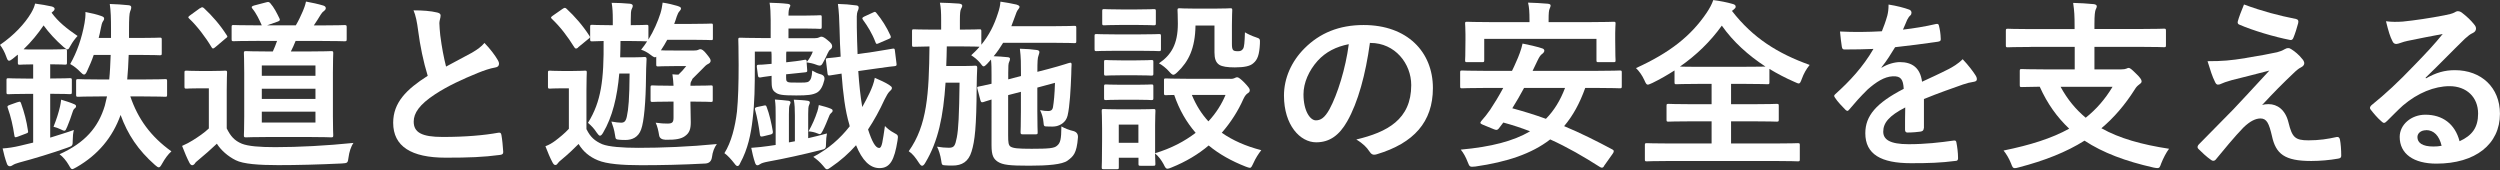
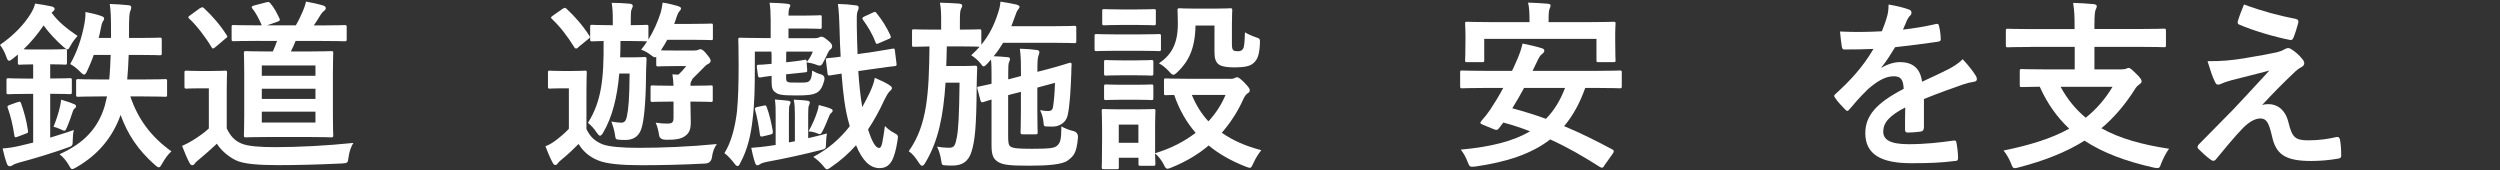
<svg xmlns="http://www.w3.org/2000/svg" width="983" height="67" viewBox="0 0 983 67" fill="none">
  <rect x="0" y="0" width="983" height="67" fill="#333333" stroke="none" />
  <path d="M6.94 21.52c-.65.57-1.27 1.08-1.92 1.57-.65.49-1.09.79-1.44.79-.52 0-.71-.49-1.14-1.66C1.87 20.57.95 18.86 0 17.64c5.42-3.71 9.73-8.29 12.23-12.52.87-1.49 1.3-2.57 1.57-3.71 2.14.29 4.72.7 6.59 1.14.71.21 1.08.57 1.08.87 0 .43-.21.78-.7 1.13l-.49.44c2.66 3.66 5.94 6.21 10.22 9.16-.87.92-1.92 2.27-2.71 3.71-.57 1.08-.87 1.57-1.27 1.57-.36 0-.79-.35-1.58-1-3.06-2.66-5.72-5.58-7.8-8.43-2.23 3.28-4.86 6.5-7.87 9.38.93.08 2.28.08 4.45.08h5.8c4.28 0 5.58-.14 6.02-.14.7 0 .79.08.79.87v4.44c0 .71-.09.79-.79.79-.44 0-1.71-.14-5.8-.14v5.59h.21c5.37 0 7.03-.14 7.43-.14.79 0 .87.08.87.79v4.71c0 .71-.08.79-.87.79-.43 0-2.08-.14-7.43-.14h-.21v17.24c3.14-1 6.29-1.92 9.3-3.01-.3 1.22-.44 2.58-.44 4.01 0 2.28-.08 2.22-2.27 3.01-5.59 2-12.88 4.23-18.82 5.8-1.14.3-2.09.7-2.49 1-.36.22-.71.44-1.14.44-.49 0-.92-.3-1.14-.93-.71-1.92-1.28-4.06-1.71-6.07 2.14-.13 4.45-.48 6.94-1.08l5.07-1.22V36.91h-2.28c-5.36 0-7.02.14-7.43.14-.7 0-.78-.09-.78-.79v-4.72c0-.7.08-.78.78-.78.44 0 2.09.14 7.43.14h2.28v-5.59c-3.66 0-4.85.14-5.24.14-.7 0-.78-.08-.78-.79V21.6l-.08-.08zm0 18.67c.92-.35 1.09-.29 1.36.49 1.27 3.57 2.14 6.85 2.7 10.72.14.71.09.8-.86 1.15l-3.23 1.22c-1 .35-1.14.29-1.27-.57-.57-3.8-1.36-7.3-2.58-10.73-.29-.71-.13-.87.79-1.22l3.06-1.09.03.03zm22.26.79c.49.22.7.42.7.78 0 .35-.13.57-.43.79-.43.3-.65.65-.92 1.49-.57 1.79-1.35 4.01-2.09 5.72-.51 1.14-.65 1.64-1.14 1.64-.35 0-.78-.2-1.49-.56-.7-.35-2.09-.87-2.79-1 1.22-3.01 2.01-5.59 2.57-8 .14-.64.3-1.44.44-2.65 1.65.48 3.85 1.21 5.15 1.79zm7.65-19.38c-.71 2.14-1.65 4.28-2.58 6.29-.43 1-.79 1.43-1.22 1.43-.35 0-.79-.35-1.44-1-1.14-1.22-2.57-2.36-4.01-3.14 2.66-4.64 4.58-10.17 5.64-16.1.22-1.08.43-2.93.36-4.36 2.35.43 4.63 1 6.2 1.57.87.3 1.14.57 1.14 1 0 .49-.22.79-.44 1.08-.35.49-.65 1.49-.92 3.07-.21 1.13-.48 2.36-.78 3.49h4.85v-3.36c0-4.37-.08-7.29-.49-10 2.44.08 4.94.22 7.44.49.7.08 1 .35 1 .79 0 .65-.22 1.13-.44 1.7-.3.71-.43 2.71-.43 6.95v3.43h4.01c5.72 0 7.65-.13 8.08-.13.7 0 .78.08.78.86v5.29c0 .7-.08.78-.78.78-.43 0-2.36-.13-8.08-.13H50.6c-.14 3.58-.3 6.8-.58 9.65h5.8c6.51 0 8.73-.14 9.17-.14.65 0 .71.09.71.79v5.36c0 .71-.09.79-.71.79-.44 0-2.66-.14-9.17-.14h-4.58c3.01 8.81 7.95 15.72 16.16 21.6-1.3 1.14-2.57 2.87-3.66 4.85-.57 1-.87 1.44-1.3 1.44-.35 0-.79-.3-1.49-.92-6.65-5.86-10.74-12.01-13.53-19.68-3.15 8.81-8.87 15.67-17.3 20.52-.87.43-1.35.78-1.71.78-.43 0-.71-.43-1.35-1.57-.92-1.65-2.44-3.44-3.66-4.28 10-4.5 15.23-10.52 17.81-19.08l.87-3.66H39.8c-6.42 0-8.65.14-9.08.14-.71 0-.79-.08-.79-.79V31.9c0-.7.08-.79.79-.79.43 0 2.66.14 9.08.14h3.15c.29-2.79.43-6.02.57-9.65H36.8h.05z" fill="#fff" />
  <path d="M89.15 50.49c1.49 3.01 3 4.79 5.93 6.01 2.5 1 6.94 1.36 13.15 1.36 9.22 0 20.09-.57 30.75-1.66-1.01 1.44-1.66 3.58-1.93 5.64-.3 2.28-.35 2.28-2.65 2.44-9.09.43-17.6.65-25.03.65S95.63 64.5 92.7 63c-3.15-1.56-5.86-4-7.43-6.5-2.23 2.14-4.94 4.5-7.21 6.37-.79.65-1.22 1-1.44 1.43-.35.44-.65.66-1.09.66-.29 0-.7-.3-1-.86-1-1.88-1.93-4.16-2.93-6.73 1.87-.87 2.88-1.35 4.23-2.22 2.09-1.3 4.5-2.93 6.29-4.64V34.72h-3.49c-3.85 0-4.86.13-5.23.13-.8 0-.87-.08-.87-.87v-5.42c0-.7.07-.78.87-.78.35 0 1.35.13 5.23.13h4.5c3.79 0 4.93-.13 5.37-.13.7 0 .78.08.78.78 0 .44-.13 2.44-.13 6.81v15.14-.02zM78.63 3.28c.43-.3.65-.43.87-.43.21 0 .43.13.7.35 3.28 3.06 6.37 6.58 8.95 10.65.43.57.35.7-.44 1.27l-4.07 3.44c-.43.36-.64.49-.86.49-.3 0-.44-.22-.65-.57-2.15-3.66-5.73-8.38-8.73-11.16-.57-.52-.44-.71.35-1.3l3.85-2.79.03.05zm23.53 12.79c-7.43 0-9.87.13-10.3.13-.71 0-.79-.08-.79-.86V10.7c0-.78.08-.86.79-.86.43 0 2.87.13 10.3.13h.78c-1-2.22-2.14-4.71-3.71-6.58-.49-.65-.3-.92.65-1.22L104.73.9c.87-.22 1.01-.14 1.5.3 1.57 1.78 2.57 3.84 3.66 6.06.35.71.08.92-.66 1.22L105 9.97h11.31c1.14-1.92 1.93-3.66 2.79-5.63.44-1.09.87-2.09 1.22-3.72 2.36.44 4.72.92 6.86 1.58.57.21.92.51.92 1s-.3.78-.7 1.14c-.57.35-.92.86-1.3 1.43-.79 1.3-1.66 2.71-2.71 4.23h2.28c6.93 0 9.38-.14 9.78-.14.79 0 .87.09.87.87v4.64c0 .78-.08.86-.87.86-.43 0-2.87-.13-9.78-.13h-9.44c-.57 1.49-1.22 2.87-1.87 4.14h6.81c6.37 0 8.64-.14 9-.14.78 0 .86.09.86.8 0 .43-.13 2.65-.13 7.8v17.02c0 5.07.13 7.02.13 7.42 0 .79-.08.87-.86.87-.36 0-2.67-.14-9-.14h-15.32c-6.38 0-8.65.14-9.09.14-.78 0-.86-.08-.86-.87 0-.44.13-2.35.13-7.42V28.7c0-5.15-.13-7.37-.13-7.8 0-.71.08-.8.86-.8.44 0 2.71.14 9.09.14h1.43c.65-1.35 1.14-2.71 1.66-4.14h-6.81l.03-.03zm.78 13.74h21.1v-4.06h-21.1v4.06zm21.1 9.08v-4.01h-21.1v4.01h21.1zm0 5.01h-21.1v4.28h21.1V43.9z" fill="#fff" />
-   <path d="M171.97 4.93c.87.22 1.28.57 1.28 1.14 0 1-.49 2.01-.49 3.01 0 1.44.22 3.14.35 4.8.65 5.01 1.36 8.59 2.28 12.3 3.58-1.93 6.15-3.28 10.17-5.45 2.08-1.22 3.79-2.43 4.93-3.85 2.28 2.36 4.15 4.85 5.23 6.72.3.44.49 1 .49 1.5 0 .7-.43 1.3-1.44 1.43-2.14.35-4.57 1.22-6.86 2.14-6.15 2.5-11.87 5.15-16.81 8.38-6.2 4.06-8.43 7.42-8.43 10.78 0 4.23 3.15 6.02 11.36 6.02 9 0 16.32-.65 21.83-1.65.79-.14 1.14 0 1.3.86.35 1.93.57 4.5.71 6.64.08.79-.44 1.14-1.31 1.22-6.5.87-12.22 1.08-21.31 1.08-13.53 0-20.65-4.44-20.65-13.73 0-7.95 5.23-13.15 13.58-18.46-1.71-5.51-3.01-11.95-3.72-17.45-.49-3.8-1-6.29-1.86-8.29 3.43 0 6.72.21 9.37.86z" fill="#fff" />
  <path d="M230.64 50.84c1.49 3.06 3.23 4.58 6.16 5.86 2.5 1 7.86 1.43 14.15 1.43 9.16 0 20.25-.43 30.91-1.49-1 1.36-1.66 3.06-1.93 5.23-.23 1.52-1.09 2.33-2.57 2.43-9.22.5-17.81.66-25.33.66-7.5 0-13.53-.49-16.94-1.93-3.29-1.35-5.8-3.43-7.59-6.42-2.09 2.09-3.85 3.79-6.59 6.07-.71.57-1.31 1.09-1.57 1.49-.22.36-.49.71-1.01.71-.43 0-.78-.44-1.08-1.01-1-1.87-1.79-3.79-2.79-6.37 1.49-.56 2.57-1.21 3.84-2.13 1.88-1.44 3.67-2.87 5.38-4.72V34.72h-2.58c-3.58 0-4.5.13-4.85.13-.71 0-.79-.08-.79-.87v-5.42c0-.7.08-.78.79-.78.35 0 1.27.13 4.85.13h3.85c3.58 0 4.64-.13 5.07-.13.65 0 .7.08.7.78 0 .44-.13 2.5-.13 6.94v15.37l.05-.03zm-3.28-32.17c-.35.3-.65.43-.86.43-.22 0-.44-.13-.66-.48-2.65-4.28-5.5-8.02-8.81-11.17-.57-.51-.49-.7.35-1.3l3.8-2.65c.79-.5 1-.57 1.57-.08 3.28 3.06 6.38 6.58 9 10.65.35.56.35.7-.43 1.27l-4.02 3.28.06.05zm30.74 3.58c-.64.57-1.08.22-2.43-.79-1.22-.92-2.28-1.49-3.58-1.92.87-1.08 1.65-2.14 2.36-3.28h-.3c-.43 0-1.93-.14-6.81-.14h-3.36c0 2.23-.08 4.37-.13 6.43h5.23c3.06 0 3.85-.14 4.28-.14.71 0 .87.14.87.87-.13 2.36-.22 5.22-.22 7.02-.08 9.65-.78 17.59-1.92 20.6-1.09 3.06-3.49 4.14-6.16 4.14-.86 0-1.43 0-2.22-.08-1.57-.14-1.65-.14-1.87-1.79-.3-2.14-.87-3.79-1.44-5.37 1.8.3 2.88.44 3.8.44 1.22 0 1.87-.49 2.28-2.44.65-2.93 1-6.94 1.08-16.88h-4.06c-.8 9.16-2.66 17.01-6.38 23.3-.43.71-.78 1.14-1.22 1.14-.35 0-.7-.43-1.22-1.14-1-1.57-2.14-2.79-3.49-3.92 5.23-8.38 6.28-16.95 6.15-32.18-3.06.08-4.14.14-4.5.14-.71 0-.79-.08-.79-.86v-4.86c0-.7.08-.78.79-.78.43 0 1.92.14 6.8.14h1.31V7.62c0-2.5-.09-4.5-.44-6.51 2.66 0 4.5.14 7.16.35.7.09 1.13.36 1.13.79 0 .51-.2.87-.43 1.35-.29.66-.35 1.71-.35 4.02V9.9c4.37 0 5.72-.14 6.16-.14.7 0 .78.08.78.78v5.02c2.14-3.5 3.66-7.02 4.72-10.3.43-1.36.7-2.87.87-4.23 2.35.35 4.07.79 5.72 1.27 1.08.36 1.49.57 1.49 1 0 .44-.22.71-.57 1.1-.43.42-.79 1.21-1.09 2.08-.3 1-.65 2-1 2.92h6.65c5.58 0 7.42-.13 7.85-.13.66 0 .71.08.71.78v5.02c0 .65-.08.7-.71.7-.43 0-2.27-.13-7.85-.13h-9.39c-.78 1.43-1.56 2.79-2.49 4.14.93.08 2.49.08 5.43.08h7.64c.78 0 1.14-.08 1.49-.21.22-.08.57-.3.92-.3.57 0 1.22.3 2.5 1.92 1.27 1.58 1.57 2.01 1.57 2.66 0 .57-.49 1-1 1.22-.66.3-1.31.92-2.44 2.14L272.26 31c-.08.3-.22.57-.43.92-.3.52-.36.88-.36 1.79h.93c5.07 0 6.72-.13 7.15-.13.65 0 .71.08.71.78v4.94c0 .7-.08.78-.71.78-.43 0-2.08-.13-7.15-.13h-.93c0 2.22.14 5.36.14 8.07s-.49 4.23-2.28 5.5c-1.49 1.08-3.58 1.49-7.59 1.44-1.52-.06-2.38-.62-2.57-1.71-.3-1.92-.71-3.65-1.36-5.01 2.14.3 3.23.35 4.59.35 1.92 0 2.43-.43 2.43-2.36v-6.28h-1c-5.15 0-6.81.13-7.24.13-.71 0-.79-.08-.79-.78v-4.94c0-.7.08-.78.79-.78.43 0 2.09.13 7.24.13h1c-.08-1.49-.21-3.01-.43-4.5.86.09 1.65.14 2.36.14 1.08-1 2-2.01 3.06-3.36h-4.58c-4.64 0-6.02.13-6.43.13-.71 0-.78-.08-.78-.86v-3.01h.07z" fill="#fff" />
  <path d="M309.13 30.81c0 .71 0 1.09.66 1.44.43.22 1.57.22 3.49.22 2.72 0 4.02.08 4.72-.44.87-.7 1.22-1.65 1.36-4.28 1.08.65 2.14 1.14 3.28 1.44 1.24.32 1.74 1.08 1.49 2.27-.57 2.36-1.43 4.07-2.88 4.94-1.7.92-3.71 1.13-8.15 1.13-5.65 0-7.03-.29-8.22-1.22-1.28-.86-1.49-2.01-1.49-4.63v-1.87c-2.93.35-3.94.57-4.45.65-.65 0-.79-.08-.92-.79l-.44-3.36c-.08-.7.14-.86.79-.86.52 0 1.65 0 5.02-.35v-2.72c0-.65 0-1.27-.09-2.08h-6.5v5.36c0 8.38-.08 14.8-.87 21.25-.65 5.72-1.87 11.73-4.85 17.15-.35.87-.71 1.22-1.08 1.22-.39 0-.71-.29-1.23-1-1.22-1.58-2.71-3.22-3.93-4.06 2.71-4.29 4.23-10.38 4.94-16.37.48-4.85.65-11.22.65-18.24 0-6.51-.13-9.59-.13-10 0-.71.07-.79.86-.79.44 0 3.14.14 8.86.14h3.01V7.89c0-2.71-.13-5.07-.43-6.81 2.71.09 4.64.14 7.16.44.64.08 1 .35 1 .65 0 .35-.3.7-.43 1.08-.13.38-.3 1.15-.3 2.88h6.64c4.07 0 5.29-.14 5.73-.14.64 0 .7.08.7.79v3.71c0 .78-.08.87-.7.87-.44 0-1.66-.14-5.73-.14h-6.64v3.79h10.44c.7 0 1.08-.08 1.57-.29.3-.14.56-.3.86-.3.66 0 1.3.35 2.58 1.43 1.36 1.09 1.72 1.65 1.72 2.36 0 .57-.3.92-.66 1.22-.44.3-.7.65-1.08 1.49-.49 1.08-.93 2.06-1.71 3.44-.52 1.01-.79 1.44-1.44 1.44-.35 0-.87-.14-1.57-.43-.71-.3-2.36-.71-3.58-.87l.22 3c.08.71 0 .8-.71.93l-6.21.65-1.36.13v1.66l.03-.06zm8.6 23.53c2.57-.57 5.07-1.22 7.43-1.87-.22 1.22-.36 2.43-.36 3.71 0 2.36-.13 2.36-2.27 2.87-6.51 1.65-14.23 3.36-20.31 4.45-1.92.35-2.87.7-3.28 1-.35.21-.7.49-1.14.49-.43 0-.7-.36-.92-1.01-.65-1.92-1.08-3.79-1.49-5.85 2.87-.22 4.85-.43 6.72-.71l2.88-.42V45.42c0-2.44 0-4.36-.3-6.29 1.79.14 4.01.3 5.37.49.48.08.78.35.78.65 0 .35-.14.57-.3.93-.29.56-.34 1.65-.34 3.7v11.09l2.35-.44V45.4c0-2.45-.08-4.45-.43-6.21 1.78.08 4.14.21 5.45.43.57.08.86.35.86.65 0 .35-.13.65-.29 1-.3.57-.36 1.66-.36 3.5v9.59l-.05-.02zM300 41.6c.87-.22 1.22-.3 1.44.43 1.08 2.79 1.92 6.51 2.44 9.65.08.79-.14 1-.93 1.22l-2.87.7c-1 .22-1.14.09-1.28-.65-.43-3.28-1.08-6.85-1.87-9.65-.21-.7-.13-1 .71-1.21l2.36-.49zm10.3-17.24c4.15-.43 5.72-.78 6.15-.86.57-.09.71.08.79.86.92-1.08 1.87-2.71 2.36-4.06h-10.38c-.09.35-.09.7-.09 1.14v3.06l1.14-.14h.03zm11 19.74c.3-.93.52-1.88.66-2.8 1.92.49 3.5.92 4.72 1.44.65.29.7.48.7.78 0 .3-.08.52-.43.78-.35.28-.71.71-.93 1.36-.7 1.71-1.65 4.15-2.57 5.86-.79 1.48-1 1.35-2.09.92-1-.44-2.28-.71-3.44-.79 1.49-2.65 2.66-5.36 3.36-7.59l.02.04zm16.17-16.16c.35 5.23.86 10.08 1.57 14.15 1-1.79 2.01-3.72 2.93-5.64.86-1.87 1.65-3.79 2-5.85 2.01.86 4.23 1.87 5.64 2.79.71.49 1.09.78 1.09 1.21 0 .58-.44.87-1 1.44-.5.49-1.14 1.57-1.88 3.06-2 4.37-4.14 8.22-6.5 11.8 1.57 4.84 2.93 7.28 4.36 7.28 1.14 0 1.36-2.58 2.28-8.64.65.7 1.92 1.86 3.58 2.71 1.57.87 1.71.87 1.36 3.06-1.23 7.59-2.88 10.79-7.08 10.79-3.8 0-6.81-3.07-9.22-9-2.87 3.22-6.07 6.07-9.79 8.59-.79.57-1.21.87-1.65.87-.44 0-.79-.44-1.58-1.44-1.08-1.3-2.44-2.49-3.79-3.44 5.94-3.14 10.51-7.15 14.31-12.01l-.13-.65c-1.66-5.5-2.49-12.3-3.07-20.08l-4.5.71c-.78.08-.86 0-1-.65l-.65-5.37c-.08-.65 0-.65.79-.78.56-.09 1.79-.09 5.01-.57-.21-3.45-.35-6.94-.43-10.65-.14-4.72-.22-6.64-.65-10.08 2.66.08 4.58.21 7.08.56.7 0 1.08.36 1.08.79 0 .65-.22 1.14-.43 1.57-.36.87-.36 2.36-.3 6.29.08 3.49.13 7.02.3 10.51l6.15-.87c5.23-.78 6.95-1.21 7.65-1.27.65-.08.78 0 .86.65l.65 5.23c.09.79 0 .87-.78 1.01-.71.08-2.44.21-7.73 1l-6.5.92h-.03zm5.85-23.04c.65-.35.88-.35 1.36.3 2.01 2.44 3.93 5.42 5.42 8.73.3.7.3 1-.57 1.35l-3.85 1.66c-.92.43-1.14.49-1.43-.3-1.28-3.44-3.15-6.42-4.94-8.86-.43-.65-.3-.87.57-1.3l3.44-1.58z" fill="#fff" />
  <path d="M388.25 25.01c-.71.71-1.15 1.09-1.49 1.09-.36 0-.71-.44-1.44-1.44-1.08-1.27-2.22-2.14-3.44-2.93 1.22-1.13 2.36-2.22 3.28-3.36h-.14c-.35 0-2.22-.13-7.72-.13h-5.02c-.08 2.71-.08 5.28-.22 7.72h7.02c3.07 0 3.85-.13 4.29-.13.7 0 .87.13.87.87-.14 2.22-.14 4.5-.22 7.72-.08 15.44-.71 21.08-2.01 25.18-1.21 4-3.79 5.5-7.43 5.5-1.08 0-2 0-3.01-.09-1.13-.08-1.27-.13-1.49-1.92-.3-2.09-1-4.23-1.65-5.42 1.87.3 3.07.43 4.63.43 2.09 0 2.5-.7 3.15-4 .65-3.31.92-8.65 1.09-21.6h-5.51c-.87 13.22-2.87 23.03-7.94 31.46-.49.86-.87 1.22-1.3 1.22-.35 0-.71-.36-1.23-1.14-1.35-2.09-2.49-3.58-4.01-4.58 7.29-10.22 7.95-22.66 8.16-41.19l-6.15.13c-.65 0-.71-.08-.71-.87V12.3c0-.7.09-.78.71-.78.43 0 2.22.13 7.81.13h2.93V8c0-3.15-.09-5.02-.49-6.94 2.65.08 4.93.14 7.51.35.78.09 1.27.35 1.27.79 0 .51-.22.78-.49 1.35-.3.65-.43 1.65-.43 4.45v3.65c5.37 0 7.21-.13 7.64-.13.71 0 .79.08.79.78v5.29c3.07-3.79 5.02-7.64 6.51-12.31.65-1.86.92-3.28 1-4.63 2.28.35 4.23.65 6.29 1.14.92.3 1.22.57 1.22.87 0 .34-.21.64-.43.92-.57.65-.92 1.57-1.35 2.87l-1.44 3.85h16.59c5.8 0 7.73-.14 8.15-.14.71 0 .8.08.8.79v5.23c0 .7-.09.78-.8.78-.42 0-2.35-.13-8.15-.13h-19.82c-1.08 1.79-2.28 3.57-3.72 5.28 1.88.09 3.45.14 5.29.36.79 0 1.14.29 1.14.65 0 .48-.14.78-.35 1.27-.3.57-.35 1.65-.35 4.23v2.58l5.01-1.3v-.58c0-4.44 0-6.64-.43-10.16 3.06.08 4.5.22 6.58.49.71.08 1.09.35 1.09.78 0 .52-.22.93-.35 1.44-.35.87-.44 2.23-.44 6.37l4.23-1.09c5.94-1.57 8.08-2.43 8.65-2.49.44-.08.57.22.57.71-.08.92-.08 2.22-.13 3.93-.22 5.71-.57 12.52-1.44 16.15-.65 2.71-2.88 3.79-4.37 4.15-.86.21-2.14.21-3.79.13-1.09 0-1.22-.22-1.3-1.49-.14-1.87-.65-3.5-1.36-4.94 1.36.3 2.23.36 3.28.36.92 0 1.57-.36 1.79-1.49.35-2.09.65-4.93.79-9.6l-6.94 1.87v9.3c0 5.36.13 7.86.13 8.29 0 .71-.08.79-.87.79h-5.07c-.7 0-.78-.22-.78-.92 0-.44.13-2.8.13-8.16V36.1l-5.02 1.3v15.8c0 2.87.14 3.85.93 4.44 1.09.66 2.87.86 8.3.86 6.72 0 8.94-.2 10-1.21 1.3-1.09 1.66-2.36 1.71-7.59 1.36.79 3.06 1.44 4.86 1.87 1.18.38 1.74 1.21 1.65 2.49-.49 6.37-1.87 7.43-4.07 9.08-2.08 1.57-7.95 2.01-15.1 2.01-7.73 0-10.38-.3-12.37-1.57-1.57-1.08-2.44-2.28-2.44-6.43V39.13c-2.22.65-2.92.92-3.22 1.01-.79.21-.92 0-1.15-.71l-1.21-4.63c-.14-.52-.09-.65.57-.79.44-.08 1.92-.35 5.01-1.08v-3.36c0-2.5 0-4.23-.21-6.16l-1.49 1.66.08-.06z" fill="#fff" />
  <path d="M448.06 13.52c5.44 0 7.21-.13 7.64-.13.7 0 .79.08.79.78v5.07c0 .79-.09.86-.79.86-.43 0-2.22-.13-7.64-.13h-9.3c-5.42 0-7.21.13-7.59.13-.71 0-.79-.07-.79-.86v-5.07c0-.7.08-.78.79-.78.35 0 2.13.13 7.59.13h9.3zm35.76 17.51c.78 0 1.22-.13 1.58-.3.29-.13.64-.35 1.08-.35.48 0 1.35.65 2.71 2 1.65 1.72 2.22 2.5 2.22 3.02 0 .64-.21.91-.79 1.27-.56.35-1.13 1-1.7 2.22-2.09 4.71-4.94 9.21-8.52 13.31 4.29 3 9.44 5.28 15.54 6.85-1.14 1.44-2.28 3.23-3.06 5.01-.66 1.36-.88 1.93-1.44 1.93-.36 0-.87-.22-1.66-.49-5.45-2.14-10.38-4.85-14.53-8.3-4.06 3.45-8.95 6.38-14.58 8.65-.79.35-1.31.49-1.66.49-.57 0-.87-.49-1.49-1.79-.87-1.57-1.92-3.06-3.36-4.23.08 2.88.14 3.8.14 4.07 0 .71-.09.79-.8.79h-5.06c-.71 0-.79-.08-.79-.79v-2.36h-7.73v3.71c0 .71-.08.79-.78.79h-5.07c-.79 0-.87-.08-.87-.79 0-.48.14-2.14.14-10.78v-4.58c0-4.5-.14-6.21-.14-6.72 0-.71.08-.79.87-.79.43 0 1.93.13 6.5.13h6.38c4.63 0 6.07-.13 6.59-.13.7 0 .78.08.78.79 0 .44-.13 2.14-.13 5.5v11.08c6.29-1.87 11.65-4.71 15.94-8.02-3.58-4.14-6.43-9-8.43-14.88-2.1 0-3.01.09-3.23.09-.71 0-.79-.09-.79-.87v-5.02c0-.64.08-.7.79-.7.43 0 2.49.14 8.73.14h16.67l-.05.05zM447.19 3.71c4.64 0 6.01-.13 6.43-.13.78 0 .86.08.86.78v4.8c0 .7-.08.79-.86.79-.44 0-1.79-.14-6.43-.14h-6.51c-4.63 0-6.07.14-6.5.14-.71 0-.79-.09-.79-.79v-4.8c0-.7.08-.78.79-.78.43 0 1.87.13 6.5.13h6.51zm-.57 20.03c4.37 0 5.64-.14 6.02-.14.79 0 .86.09.86.7v4.64c0 .71-.07.79-.86.79-.35 0-1.65-.13-6.02-.13h-5.64c-4.36 0-5.64.13-6.08.13-.7 0-.78-.08-.78-.79V24.3c0-.64.08-.7.78-.7.44 0 1.72.14 6.08.14h5.64zm0 9.59c4.37 0 5.64-.13 6.02-.13.79 0 .86.08.86.78v4.58c0 .71-.07.79-.86.79-.35 0-1.65-.14-6.02-.14h-5.64c-4.36 0-5.64.14-6.08.14-.7 0-.78-.08-.78-.79v-4.58c0-.7.08-.78.78-.78.44 0 1.72.13 6.08.13h5.64zM439.9 49v7.15h7.72V49h-7.72zm30.17-38.97c-.13 8.99-2.71 14.14-7.02 18.24-.79.78-1.3 1.13-1.71 1.13-.4 0-.92-.43-1.71-1.35-1.08-1.22-2.65-2.49-3.93-3.15 4.8-3.27 7.43-7.5 7.43-15.58 0-3.22-.13-4.85-.13-5.28 0-.71.08-.79.86-.79.44 0 1.71.14 6.29.14h7.16c4.59 0 6.02-.14 6.43-.14.7 0 .78.08.78.79 0 .43-.13 2.14-.13 5.8v7.42c0 1.14.08 2.01.49 2.44.35.35.86.44 2 .44 1.01 0 1.49-.36 1.92-1.01.44-.7.58-2.43.71-6.42 1.14.7 2.88 1.49 4.23 1.92 1.79.57 1.71.71 1.66 2.57-.22 4.3-.93 6.3-2.58 7.65-1.22 1.14-3.5 1.65-7.29 1.65-2.93 0-4.93-.3-6.08-1-1.43-.92-1.92-2.5-1.92-4.93V10.05h-7.43l-.03-.02zm-1.43 27.31c1.65 4.01 3.79 7.43 6.5 10.38 3.01-3.22 5.24-6.8 6.73-10.38h-13.23z" fill="#fff" />
-   <path d="M538.64 16.94c-1.65 12.14-4.64 23.3-8.94 30.81-3.07 5.37-6.81 8.21-12.18 8.21-6.29 0-12.66-6.72-12.66-18.37 0-6.86 2.93-13.44 8.08-18.59 6.02-6.02 13.58-9.16 23.23-9.16 17.16 0 27.25 10.56 27.25 24.79 0 13.31-7.51 21.66-22.04 26.02-1.49.43-2.14.13-3.07-1.3-.78-1.22-2.27-2.87-5.01-4.5 12.09-2.87 21.6-7.85 21.6-21.38 0-8.51-6.42-16.59-16.02-16.59h-.29l.05.06zm-20.52 6.94c-3.45 3.84-5.59 8.64-5.59 13.22 0 6.59 2.66 10.22 4.85 10.22 1.87 0 3.45-.92 5.37-4.37 3.15-5.8 6.37-16.09 7.59-25.58-5.01 1-9 3.01-12.22 6.51z" fill="#fff" />
  <path d="M630.71 65.34c-.43.65-.86.78-1.57.35-6.51-4.15-12.8-7.8-19.6-10.87-7.3 5.64-16.94 8.86-29.39 10.65-2.23.22-2.28.22-3.07-1.79-.7-1.87-1.65-3.58-2.71-4.85 11.96-1.08 20.74-3.36 27.25-7.2-3.36-1.31-6.8-2.44-10.52-3.45l-1.79 2.36c-.49.57-.87.71-1.87.3l-4.36-1.79c-1.22-.49-1.14-.78-.66-1.44 1.22-1.35 2.45-2.92 3.5-4.44 1.66-2.49 3.45-5.42 5.15-8.59h-7.21c-6.36 0-8.51.14-8.95.14-.7 0-.78-.09-.78-.79V28.5c0-.7.08-.78.78-.78.44 0 2.59.14 8.95.14h10.66c.57-1.14 1.14-2.36 1.65-3.58.93-2 2.01-4.79 2.5-7.15 2.57.49 5.36 1.14 7.64 1.87.57.13.92.49.92.92 0 .43-.3.87-.86 1.3-.57.35-1.09 1.08-1.87 2.71l-1.88 3.93h25.33c6.37 0 8.43-.14 8.95-.14.7 0 .78.08.78.78v5.43c0 .7-.08.79-.78.79-.5 0-2.58-.14-8.95-.14h-4.64c-2.14 6.02-4.85 10.95-8.3 15.02 6.38 2.65 12.67 5.8 19.04 9.2.35.22.48.36.48.66 0 .3-.13.57-.43 1l-3.44 4.85.05.03zM624.86 8.7c6.72 0 9.16-.14 9.59-.14.71 0 .79.09.79.71 0 .43-.14 1.71-.14 3.66v2.92c0 6.29.14 7.38.14 7.81 0 .7-.08.78-.79.78h-5.93c-.71 0-.79-.08-.79-.78v-8.38H583.6v8.38c0 .7-.09.78-.8.78h-5.93c-.71 0-.79-.08-.79-.78 0-.49.14-1.49.14-7.81V13.5c0-2.5-.14-3.8-.14-4.23 0-.65.08-.71.79-.71.49 0 2.87.14 9.6.14h14.93v-.87c0-3.06-.13-5.01-.57-6.8 2.67.08 5.29.22 7.73.43.79.09 1.14.3 1.14.65 0 .52-.22.87-.43 1.44-.22.57-.36 1.49-.36 4.28v.87h15.95zm-25.6 25.88c-1.43 2.71-3.01 5.37-4.63 7.99 4.5 1.23 8.94 2.58 13.23 4.15 3.22-3.28 5.64-7.21 7.51-12.14h-16.11z" fill="#fff" />
-   <path d="M680.95 4.23c8.3 10.73 18.09 16.8 30.61 21.3-1.36 1.65-2.36 3.49-3.06 5.42-.49 1.3-.7 1.87-1.28 1.87-.35 0-.86-.3-1.71-.65-3.44-1.49-6.71-3.23-9.78-5.07v5.23c0 .7-.08.79-.71.79-.43 0-2.71-.14-9.3-.14h-5.07v8h8.16c6.94 0 9.3-.14 9.74-.14.78 0 .86.08.86.79v5.42c0 .7-.08.78-.86.78-.44 0-2.8-.13-9.74-.13h-8.16v8.72h17.03c6.51 0 8.78-.13 9.22-.13.7 0 .78.08.78.78v5.58c0 .71-.08.79-.78.79-.44 0-2.71-.14-9.22-.14h-40.83c-6.59 0-8.87.14-9.3.14-.71 0-.79-.08-.79-.79v-5.58c0-.7.08-.78.79-.78.43 0 2.71.13 9.3.13H673V47.7h-7.2c-6.94 0-9.3.13-9.74.13-.7 0-.78-.08-.78-.78v-5.42c0-.71.08-.79.78-.79.44 0 2.8.14 9.74.14h7.2v-8h-4.57c-6.59 0-8.82.14-9.23.14-.7 0-.78-.09-.78-.79V27.7c-2.79 1.78-5.64 3.44-8.72 4.93-.88.35-1.36.65-1.8.65-.49 0-.78-.48-1.35-1.79-.87-1.92-2.09-3.58-3.28-4.72 13.36-6.07 21.6-12.65 27.68-21.59 1.22-1.79 2.14-3.5 2.71-5.15 2.71.35 5.37.87 7.51 1.49.92.21 1.3.57 1.3 1.08 0 .44-.22.7-.71 1.09l-.7.56-.11-.02zm4.72 22.03c4.93 0 7.37-.08 8.51-.08-6.8-4.45-12.66-9.73-17.16-16.1-4.58 6.37-10.09 11.65-16.46 16.1 1.31.08 3.66.08 7.81.08h17.3z" fill="#fff" />
  <path d="M756.4 50.49c0 .78-.43 1.14-1.35 1.27-.92.14-3.06.35-5.07.35-.65 0-.92-.43-.92-1.13 0-2.58 0-6.16.08-8.73-6.37 3.28-8.65 6.07-8.65 9.51 0 3.01 2.44 4.94 9.95 4.94 6.59 0 12.31-.66 17.81-1.44.65-.08.92.14 1.01.78.34 1.66.64 4.15.64 5.86.09.86-.21 1.35-.78 1.35-6.15.79-10.79.92-17.73.92-11.74 0-17.95-3.49-17.95-11.79 0-6.85 4.28-11.87 15.1-17.45-.21-3.66-1.08-5.07-4.28-4.93-3.36.14-6.59 2.28-9.87 5.15-3.06 3.01-4.85 5.07-7.16 7.8-.35.44-.57.65-.87.65-.21 0-.48-.21-.78-.48-1-1.01-3.15-3.22-4.07-4.72-.21-.3-.3-.49-.3-.65 0-.3.14-.49.49-.79 5.5-4.93 10.8-10.56 14.94-17.72-3.36.14-7.21.22-11.44.22-.65 0-.87-.36-1-1.14-.22-1.14-.5-3.79-.71-5.93 5.42.29 11.01.21 16.46-.09.78-1.92 1.43-3.65 2.14-6.15.3-1.22.49-2.44.49-4.36 3.14.49 6.29 1.3 8.16 2.01.56.21.86.7.86 1.21 0 .36-.13.79-.48 1.09-.44.35-.87 1-1.22 1.7-.44 1-.79 1.93-1.66 3.85 4.36-.51 8.73-1.22 13.02-2.22.78-.13 1 .08 1.14.71.35 1.43.65 3.06.7 5.14.08.71-.22 1.01-1.22 1.14-5.37.78-11.52 1.58-16.73 2.14-1.65 2.66-3.22 5.29-5.37 7.94l.09.14c2.27-1.49 5.23-2.22 7.15-2.22 4.72 0 8 2.14 8.73 7.72 2.8-1.3 6.86-3.14 10.52-5.01 1.36-.71 3.66-2.01 5.45-3.85 2.36 2.49 4.23 5.02 5.02 6.29.43.65.56 1.13.56 1.57 0 .56-.34.86-1.08 1-1.49.22-2.92.57-4.36 1.08-4.64 1.66-9.3 3.23-15.37 5.72v11.52l-.09.03z" fill="#fff" />
  <path d="M798.56 18.46c-6.42 0-8.64.14-9.08.14-.7 0-.78-.09-.78-.8v-5.63c0-.79.08-.87.78-.87.44 0 2.66.14 9.08.14h17.17V10.3c0-4.07-.09-5.86-.57-9.16 2.57.08 5.64.22 8.16.49.65.07 1.14.43 1.14.78 0 .57-.3 1.01-.49 1.49-.22.7-.44 1.93-.44 5.64v1.86h18.25c6.42 0 8.65-.13 9.08-.13.71 0 .79.09.79.87v5.64c0 .7-.08.78-.79.78-.43 0-2.66-.13-9.08-.13h-18.25v8.86h10.44c1.09 0 1.71-.14 2.09-.29.3-.14.65-.3.92-.3.49 0 1.09.43 2.88 2.22 1.65 1.57 2.22 2.43 2.22 3.06 0 .57-.35.78-1 1.3-.65.49-1.08.87-1.71 1.92-3.85 6.07-8.17 11.09-13.1 15.23 7.16 4.01 15.89 6.43 26.6 8.07-1.14 1.5-2.27 3.72-3.07 5.73-.5 1.43-.7 1.87-1.48 1.87-.36 0-.87-.08-1.58-.22-11-2.49-19.87-5.8-27.11-10.57-7.16 4.5-15.67 7.86-25.89 10.52-.71.21-1.22.29-1.57.29-.71 0-.93-.48-1.44-1.87-.79-2-1.93-3.85-2.93-5.06 10.52-2.14 18.95-4.8 25.81-8.59-4.71-4.45-8.59-9.79-11.58-16.5-4.85.07-6.72.13-7.07.13-.71 0-.79-.08-.79-.79v-5.5c0-.7.08-.79.79-.79.44 0 2.79.14 9.74.14h11.08v-8.86h-17.16l-.06.03zm11.66 15.66c2.71 5.01 6.02 8.94 9.88 12.17 4.14-3.29 7.64-7.29 10.56-12.17H810.2h.02z" fill="#fff" />
  <path d="M882.91 22.82c5.5-.87 9.52-1.65 12.45-2.28 1.22-.35 1.92-.57 2.87-1.14.65-.35.92-.48 1.57-.48.44 0 .65.13 1.22.48 1.28.79 2.93 2.14 4.23 3.8.49.49.79 1.22.79 1.65 0 .65-.44 1.22-1.3 1.65-1.01.5-1.49 1-2.28 1.66-5.29 5.01-8.22 7.99-13.01 13.14.92-.3 1.87-.35 2.57-.35 3.36 0 6.58 2.14 7.81 7.21 1.44 5.85 2.57 7.02 7.87 7.02 4.22 0 7.58-.52 11.08-1.31.79-.13 1.14.3 1.3 1.09.3 1.49.49 3.93.49 6.29 0 .7-.35 1-1.27 1.13-3.15.57-7.08.92-10.52.92-10.52 0-13.94-2.79-15.46-9.86-1.14-4.85-2-6.86-4.5-6.86-1.87 0-4.07 1.01-6.72 3.58-3.23 3.28-8.43 9.6-10.87 12.58-.23.29-.57.48-1.01.48-.22 0-.48-.08-.78-.29-1.87-1.3-3.72-3.07-5.02-4.37-.22-.21-.35-.48-.35-.7 0-.36.21-.79.57-1.14 4.58-4.63 8.95-9.08 13.53-13.74 2.79-2.88 6.5-7.02 14.15-15.23-5.37 1.44-10.17 2.57-14.89 3.79-2.22.66-3.28 1.01-3.84 1.31-.58.29-1.01.43-1.49.43-.5 0-.87-.35-1.23-1.22-.92-1.79-1.79-4.45-2.87-8 6.15 0 9-.29 14.94-1.21l-.03-.03zM902.87 7.5c.7.14 1 .58.78 1.58-.43 1.71-1.3 4.44-1.92 5.85-.22.57-.65.92-1.23.79-6.28-1.22-14.66-3.72-19.95-6.02-.43-.13-.87-.51-.65-1.3.44-1.65 1.36-4.01 2.44-6.64 7.16 2.66 13.66 4.36 20.53 5.72v.02z" fill="#fff" />
-   <path d="M953.9 30.81c4-2.27 7.36-3.22 11.35-3.22 10.44 0 17.73 6.85 17.73 17.15 0 11.96-9.65 19.6-24.97 19.6-9 0-14.45-3.85-14.45-10.52 0-4.8 4.5-8.72 10.09-8.72 6.72 0 11.65 3.57 13.45 10.43 5.01-2.28 7.29-5.45 7.29-10.87 0-6.5-4.59-10.78-11.23-10.78-5.93 0-12.52 2.65-18.3 7.58-2.09 1.87-4.06 3.94-6.23 6.07-.49.49-.87.79-1.23.79-.3 0-.64-.22-1.08-.65-1.49-1.27-3.06-3.14-4.22-4.64-.44-.56-.22-1.08.35-1.65 5.58-4.5 10.52-9.08 16.94-15.8 4.45-4.58 7.81-8.15 11.09-12.22-4.28.79-9.38 1.79-13.8 2.71-.92.22-1.88.43-3.01.87-.35.13-1.08.35-1.44.35-.7 0-1.22-.35-1.57-1.22-.86-1.65-1.49-3.66-2.49-7.72 2.13.3 4.5.3 6.63.13 4.37-.43 10.66-1.35 16.25-2.44 1.79-.34 3.22-.7 3.93-1.08.35-.22 1-.56 1.36-.56.7 0 1.13.2 1.65.56 2.14 1.65 3.58 3.06 4.8 4.58.57.65.78 1.14.78 1.71 0 .7-.43 1.35-1.22 1.7-1.22.57-1.78 1.09-3.15 2.28-5.22 5.07-10 10.08-15.45 15.31l.09.22.06.05zm.07 20.39c-2.09 0-3.44 1.21-3.44 2.7 0 2.22 1.92 3.71 6.23 3.71 1.28 0 2.23-.08 3.28-.29-.92-3.93-3.06-6.16-6.07-6.16v.04z" fill="#fff" />
</svg>